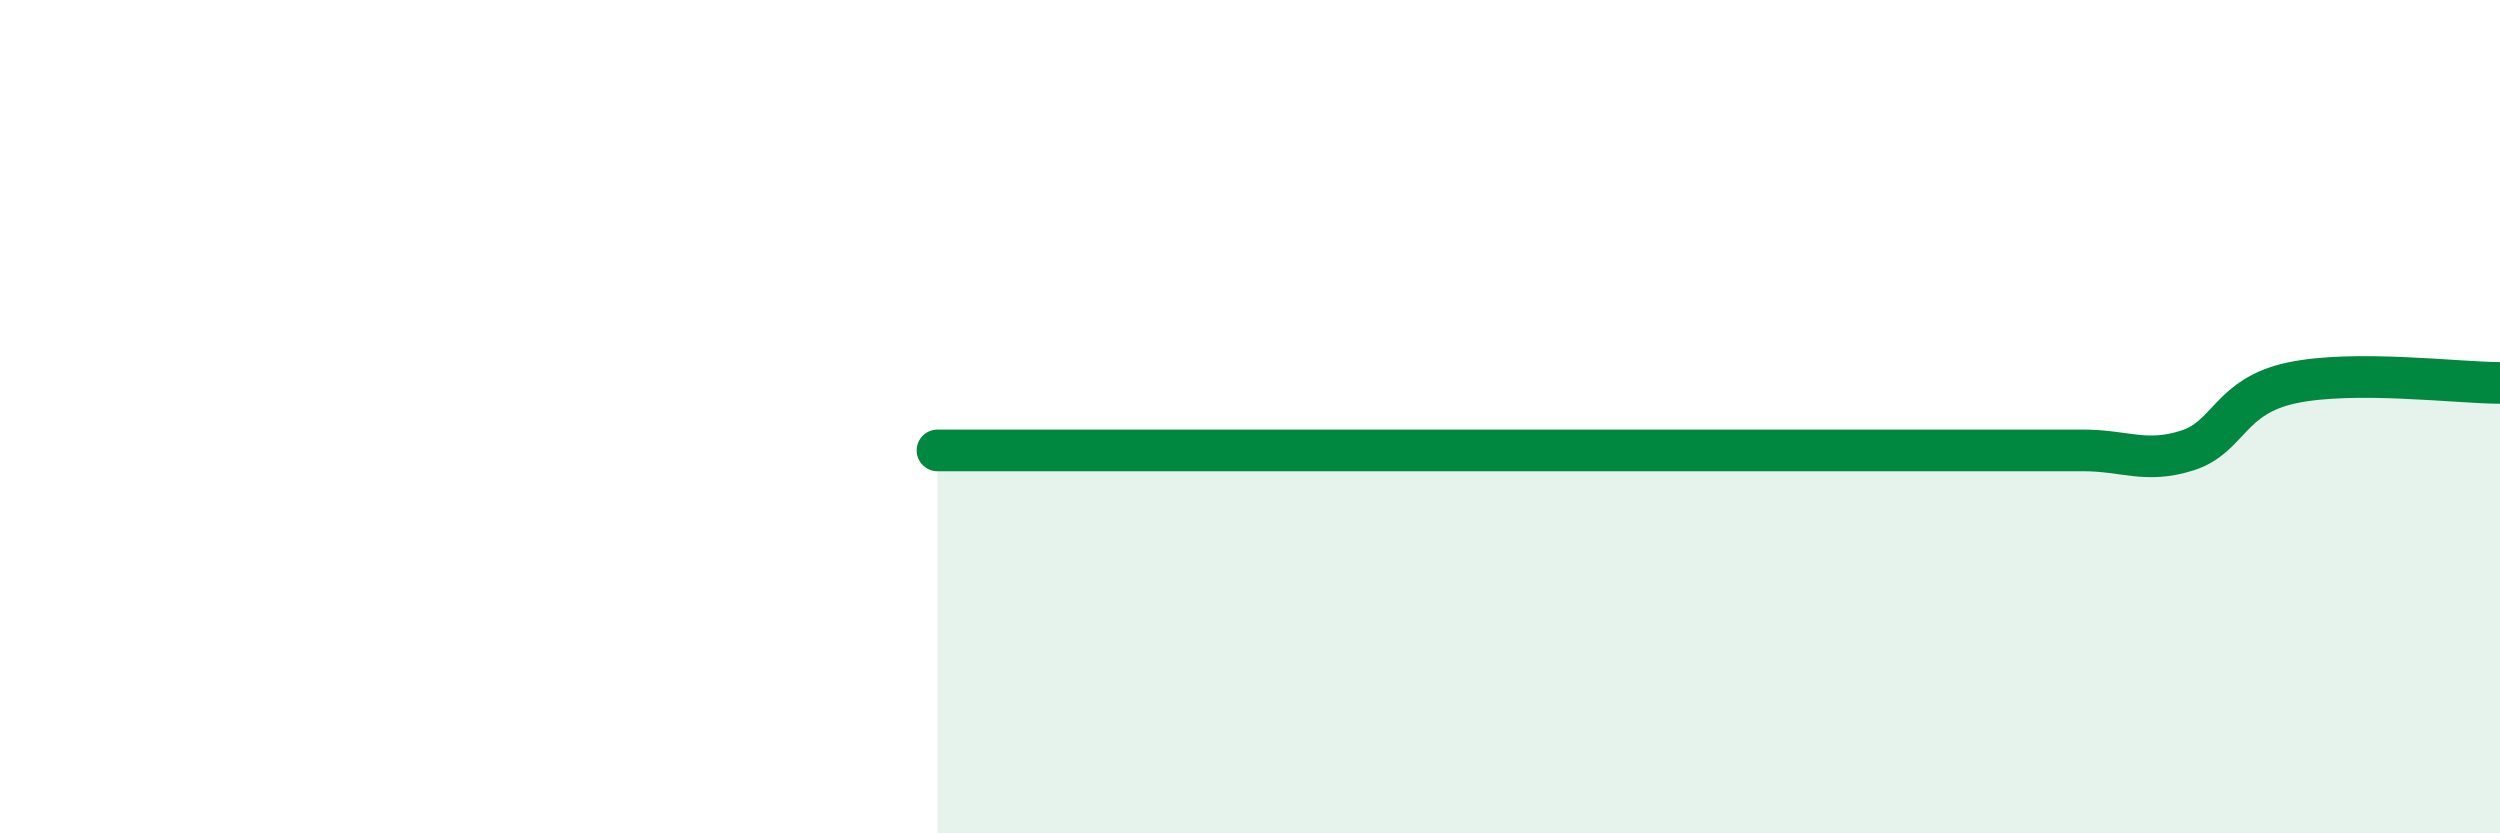
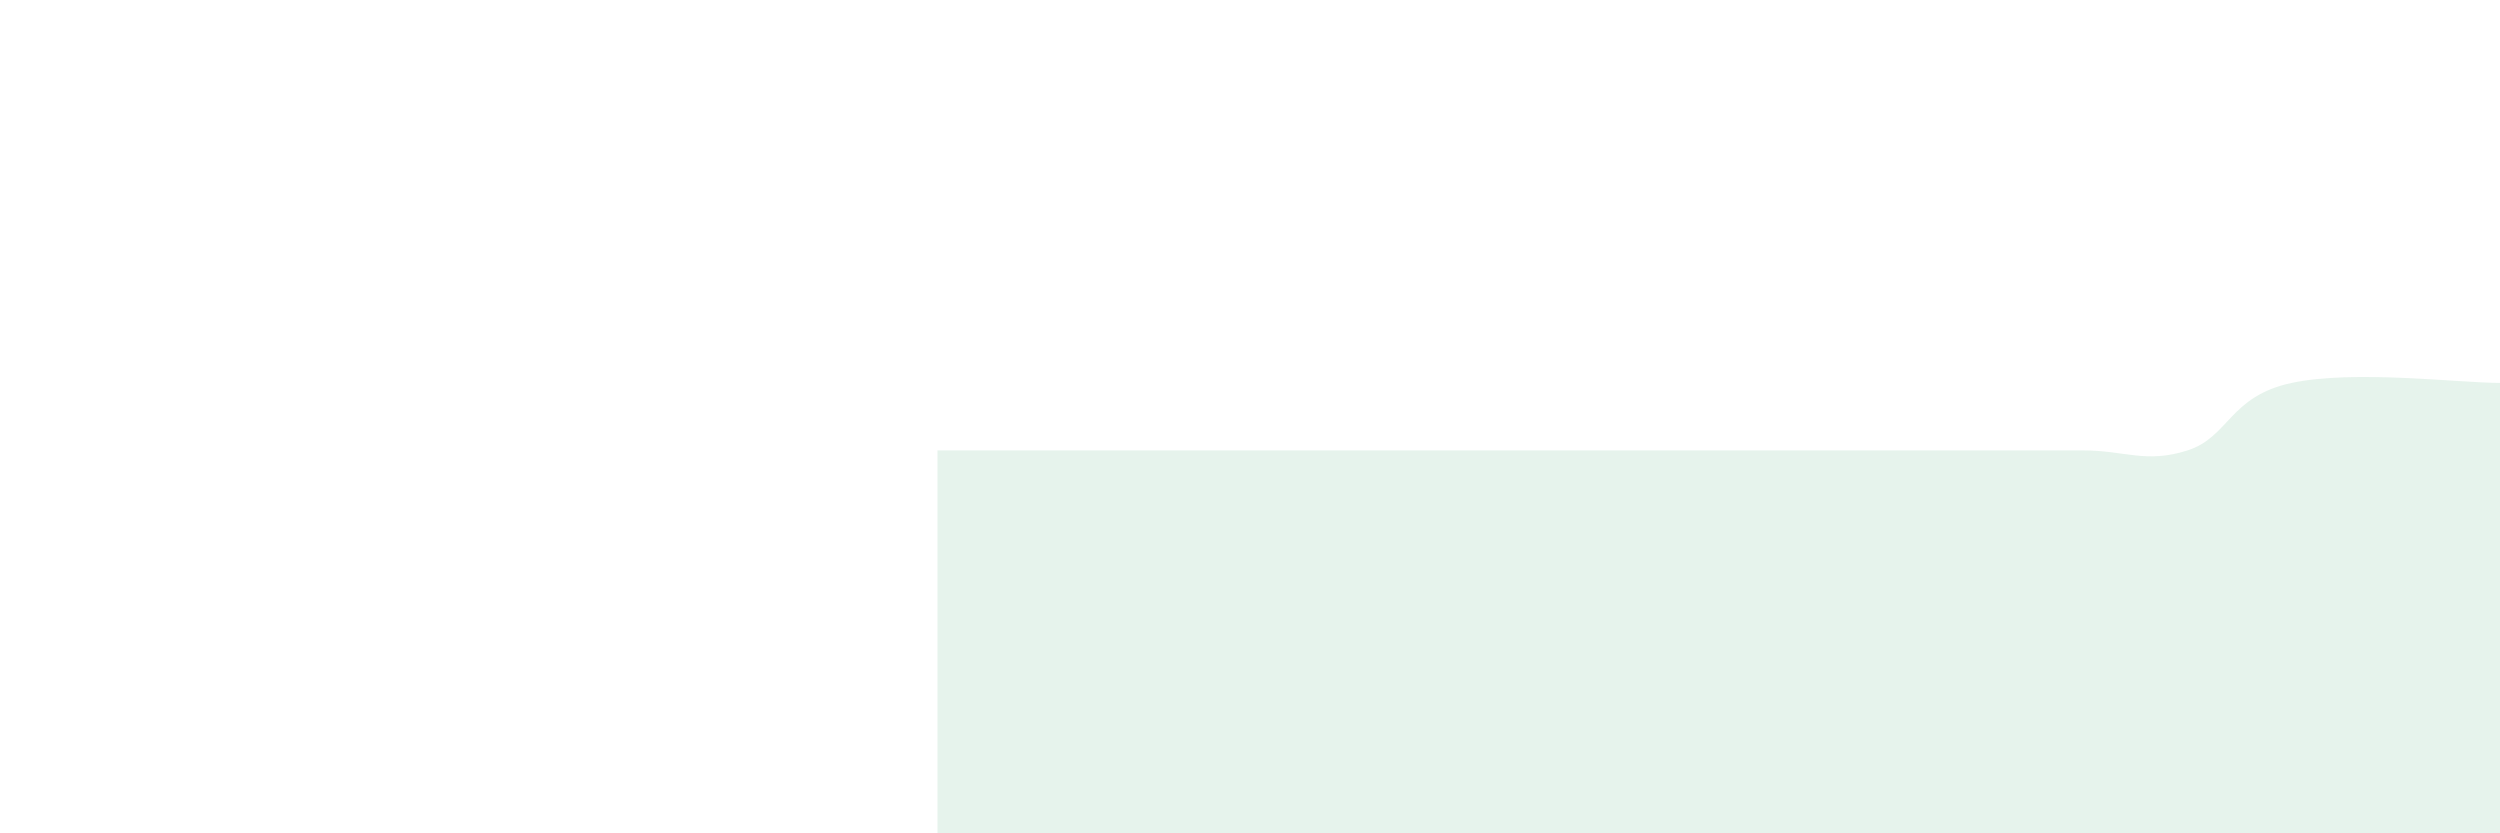
<svg xmlns="http://www.w3.org/2000/svg" width="60" height="20" viewBox="0 0 60 20">
  <path d="M 22.5,10.81 C 23,10.81 24,10.81 25,10.81 C 26,10.81 26.5,10.81 27.5,10.81 C 28.5,10.81 29,10.81 30,10.81 C 31,10.81 31.5,10.81 32.5,10.81 C 33.5,10.81 34,10.81 35,10.81 C 36,10.81 36.5,10.81 37.5,10.81 C 38.5,10.81 39,10.81 40,10.81 C 41,10.81 41.5,10.81 42.5,10.81 C 43.5,10.81 44,10.81 45,10.81 C 46,10.81 46.5,10.81 47.5,10.81 C 48.5,10.81 49,10.81 50,10.81 C 51,10.81 51.5,11.13 52.5,10.81 C 53.5,10.49 53.5,9.51 55,9.19 C 56.5,8.87 59,9.19 60,9.19L60 20L22.5 20Z" fill="#008740" opacity="0.1" stroke-linecap="round" stroke-linejoin="round" />
-   <path d="M 22.5,10.81 C 23,10.81 24,10.81 25,10.81 C 26,10.81 26.5,10.81 27.5,10.81 C 28.5,10.81 29,10.81 30,10.81 C 31,10.81 31.5,10.81 32.5,10.81 C 33.5,10.81 34,10.81 35,10.81 C 36,10.81 36.5,10.81 37.5,10.81 C 38.5,10.81 39,10.81 40,10.81 C 41,10.81 41.5,10.81 42.5,10.81 C 43.5,10.81 44,10.81 45,10.81 C 46,10.81 46.5,10.81 47.5,10.81 C 48.5,10.81 49,10.81 50,10.81 C 51,10.81 51.5,11.13 52.5,10.81 C 53.5,10.49 53.5,9.51 55,9.19 C 56.5,8.87 59,9.19 60,9.19" stroke="#008740" stroke-width="1" fill="none" stroke-linecap="round" stroke-linejoin="round" />
</svg>